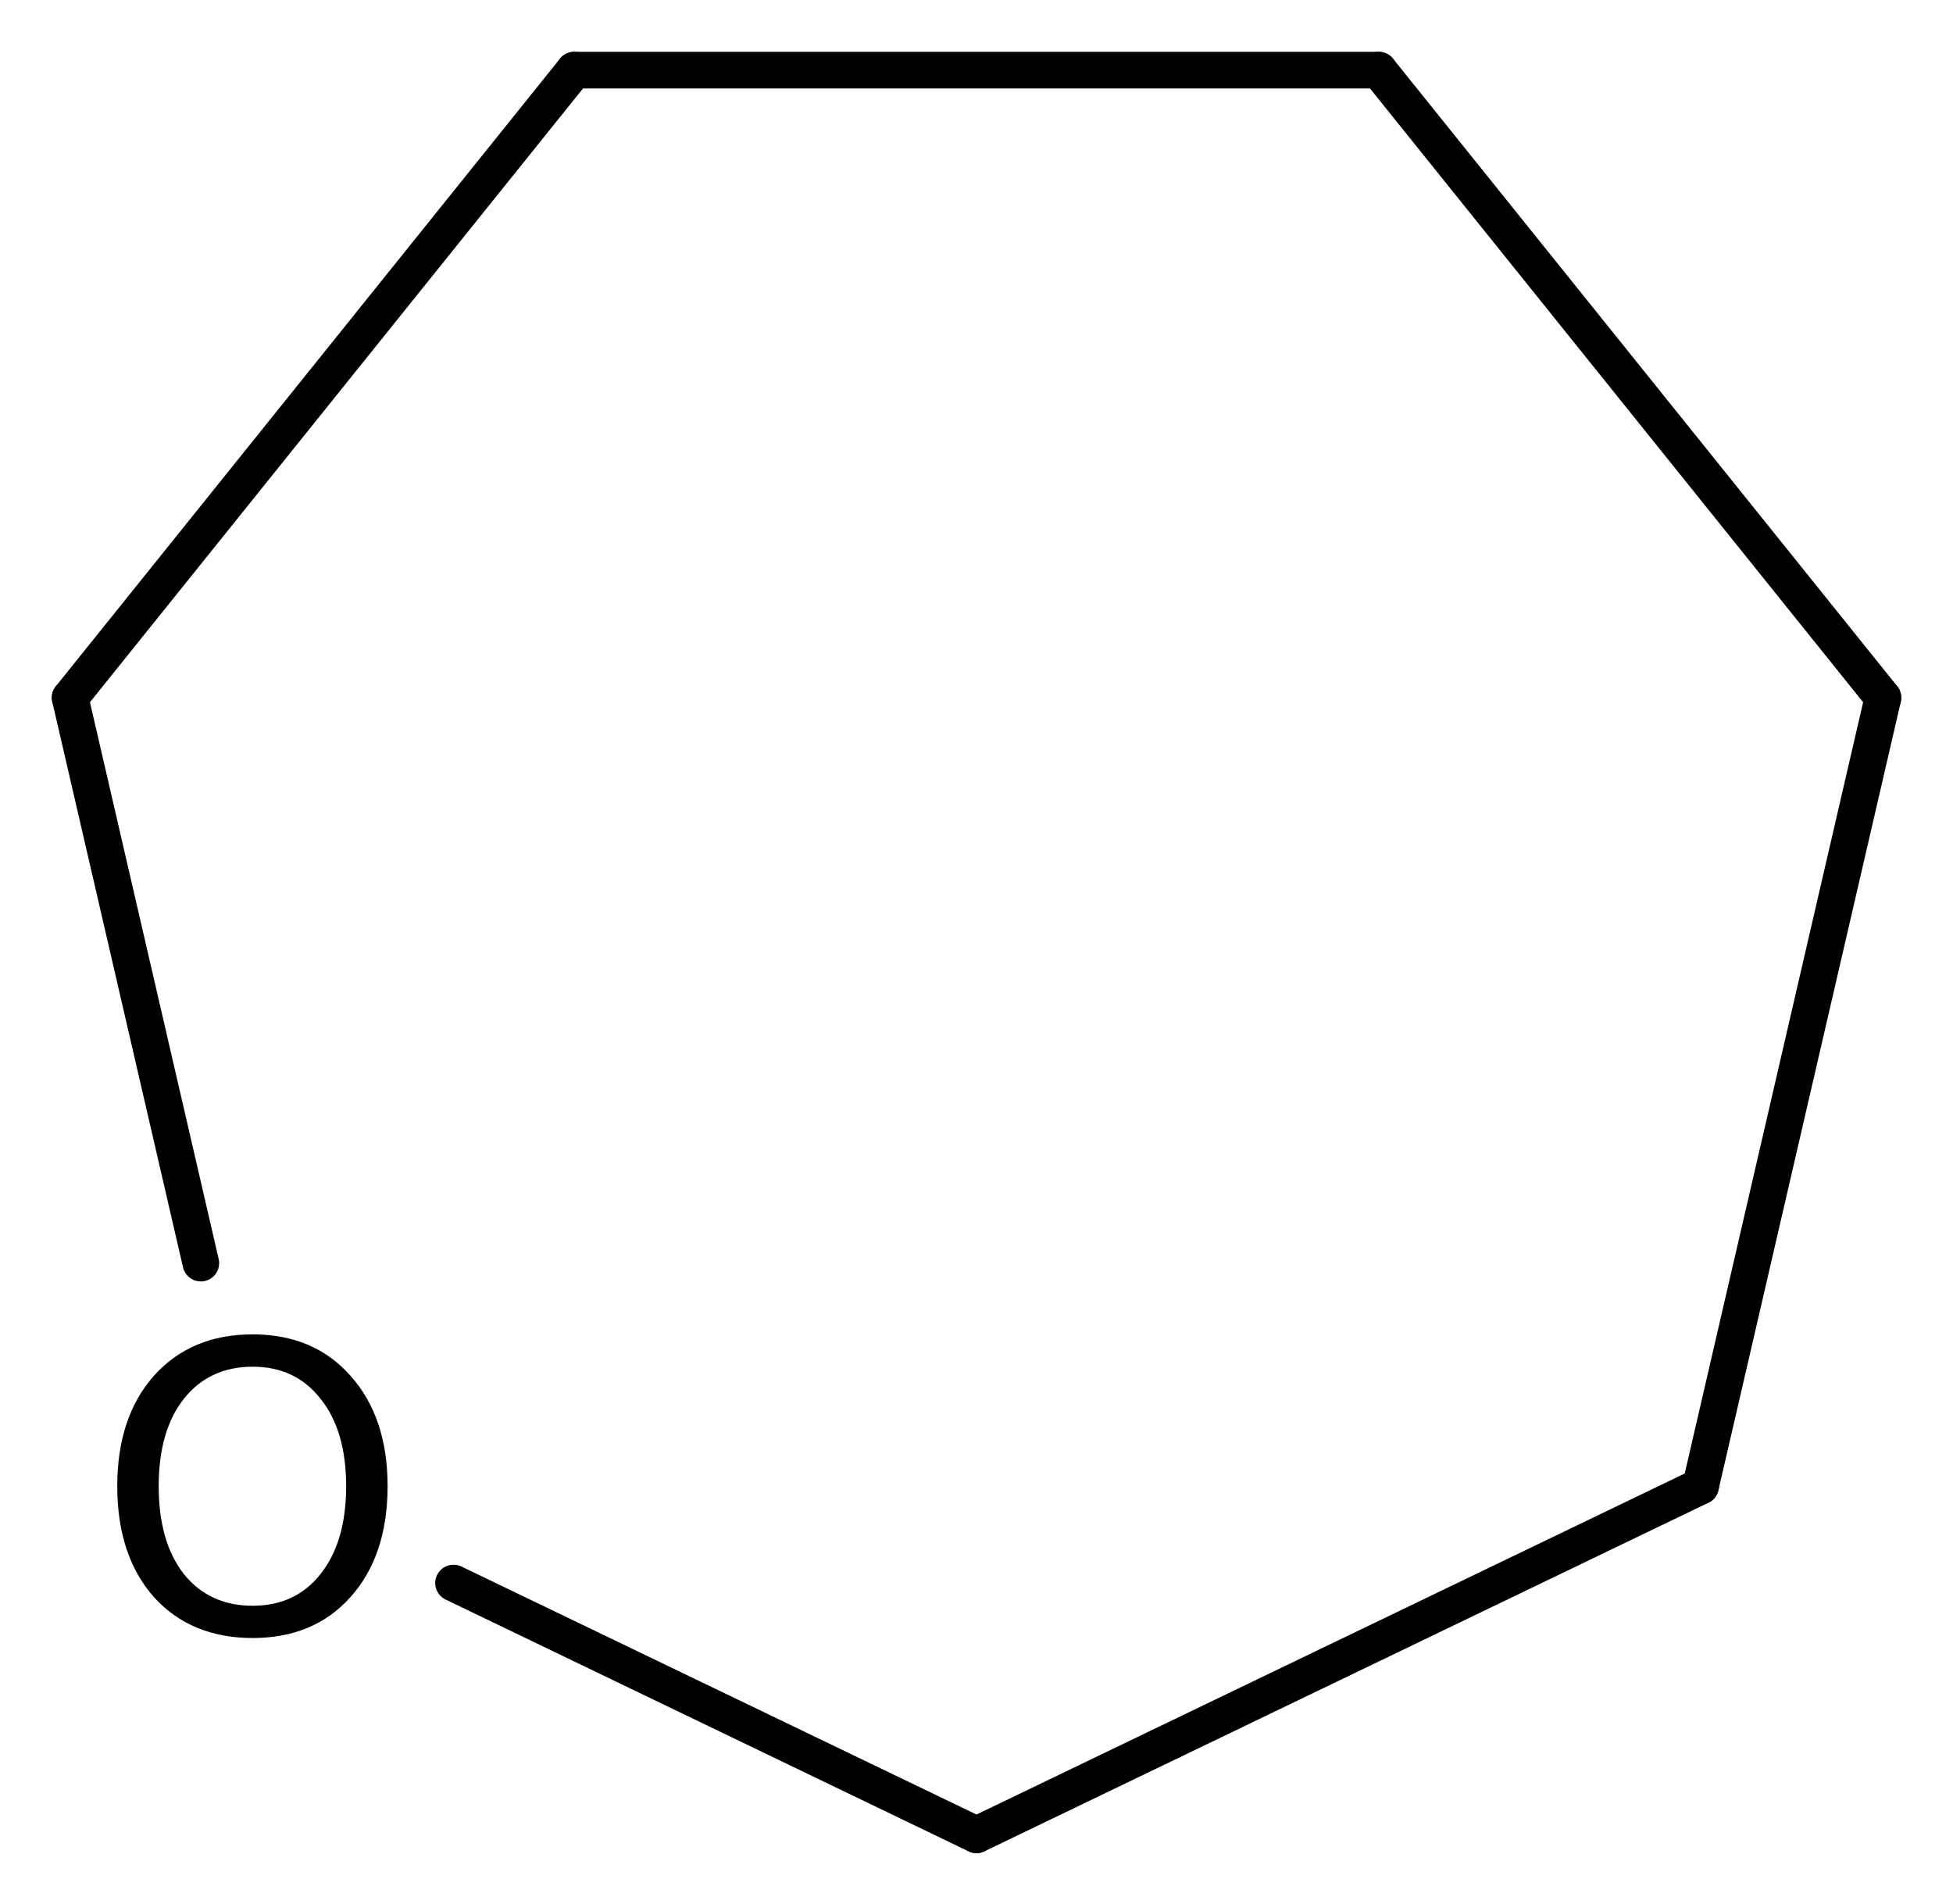
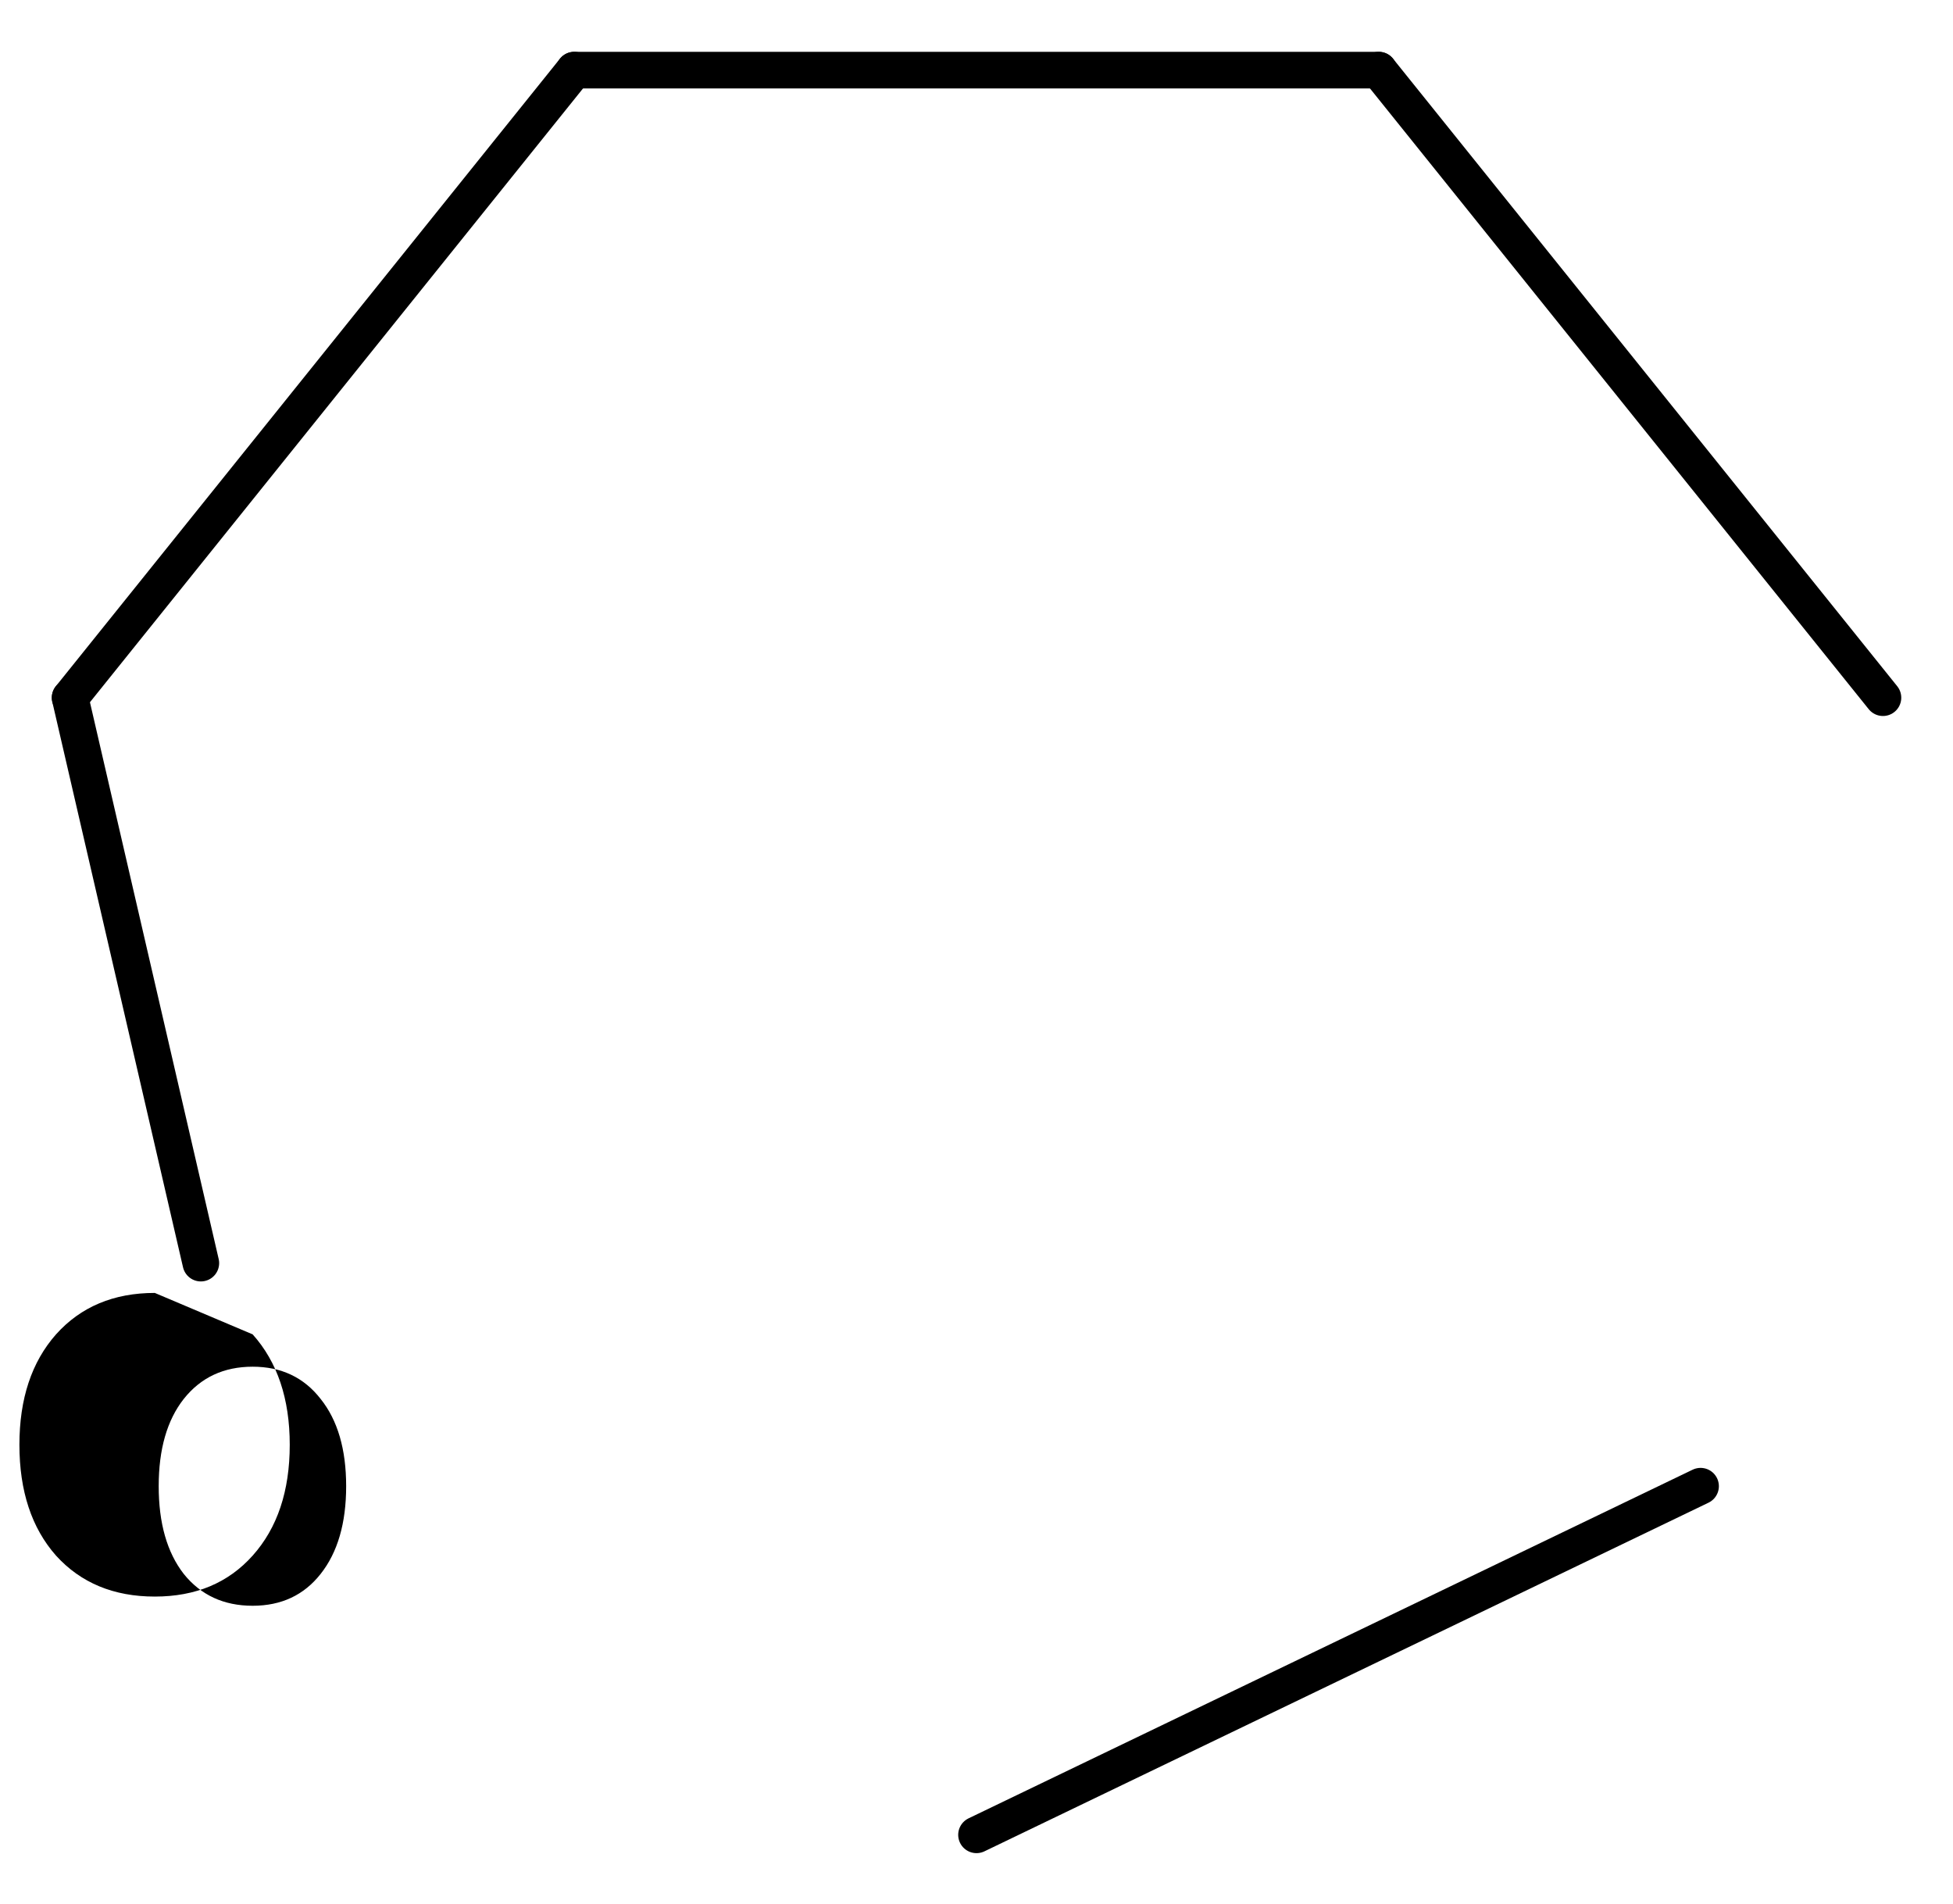
<svg xmlns="http://www.w3.org/2000/svg" version="1.2" width="24.65mm" height="24.025mm" viewBox="0 0 24.65 24.025">
  <desc>Generated by the Chemistry Development Kit (http://github.com/cdk)</desc>
  <g stroke-linecap="round" stroke-linejoin="round" stroke="#000000" stroke-width=".462" fill="#000000">
-     <rect x=".0" y=".0" width="25.0" height="25.0" fill="#FFFFFF" stroke="none" />
    <g id="mol1" class="mol">
      <line id="mol1bnd1" class="bond" x1="17.402" y1=".885" x2="23.766" y2="8.805" />
-       <line id="mol1bnd2" class="bond" x1="23.766" y1="8.805" x2="21.464" y2="18.756" />
      <line id="mol1bnd3" class="bond" x1="21.464" y1="18.756" x2="12.325" y2="23.156" />
-       <line id="mol1bnd4" class="bond" x1="12.325" y1="23.156" x2="5.724" y2="19.978" />
      <line id="mol1bnd5" class="bond" x1="2.535" y1="15.941" x2=".885" y2="8.805" />
      <line id="mol1bnd6" class="bond" x1=".885" y1="8.805" x2="7.248" y2=".885" />
      <line id="mol1bnd7" class="bond" x1="17.402" y1=".885" x2="7.248" y2=".885" />
-       <path id="mol1atm5" class="atom" d="M3.189 17.248q-.547 -.0 -.87 .407q-.316 .402 -.316 1.101q.0 .7 .316 1.107q.323 .402 .87 .402q.542 -.0 .858 -.402q.322 -.407 .322 -1.107q.0 -.699 -.322 -1.101q-.316 -.407 -.858 -.407zM3.189 16.84q.773 .0 1.235 .523q.468 .523 .468 1.393q.0 .876 -.468 1.399q-.462 .517 -1.235 .517q-.778 .0 -1.247 -.517q-.462 -.523 -.462 -1.399q.0 -.87 .462 -1.393q.469 -.523 1.247 -.523z" stroke="none" />
+       <path id="mol1atm5" class="atom" d="M3.189 17.248q-.547 -.0 -.87 .407q-.316 .402 -.316 1.101q.0 .7 .316 1.107q.323 .402 .87 .402q.542 -.0 .858 -.402q.322 -.407 .322 -1.107q.0 -.699 -.322 -1.101q-.316 -.407 -.858 -.407zM3.189 16.84q.468 .523 .468 1.393q.0 .876 -.468 1.399q-.462 .517 -1.235 .517q-.778 .0 -1.247 -.517q-.462 -.523 -.462 -1.399q.0 -.87 .462 -1.393q.469 -.523 1.247 -.523z" stroke="none" />
    </g>
  </g>
</svg>